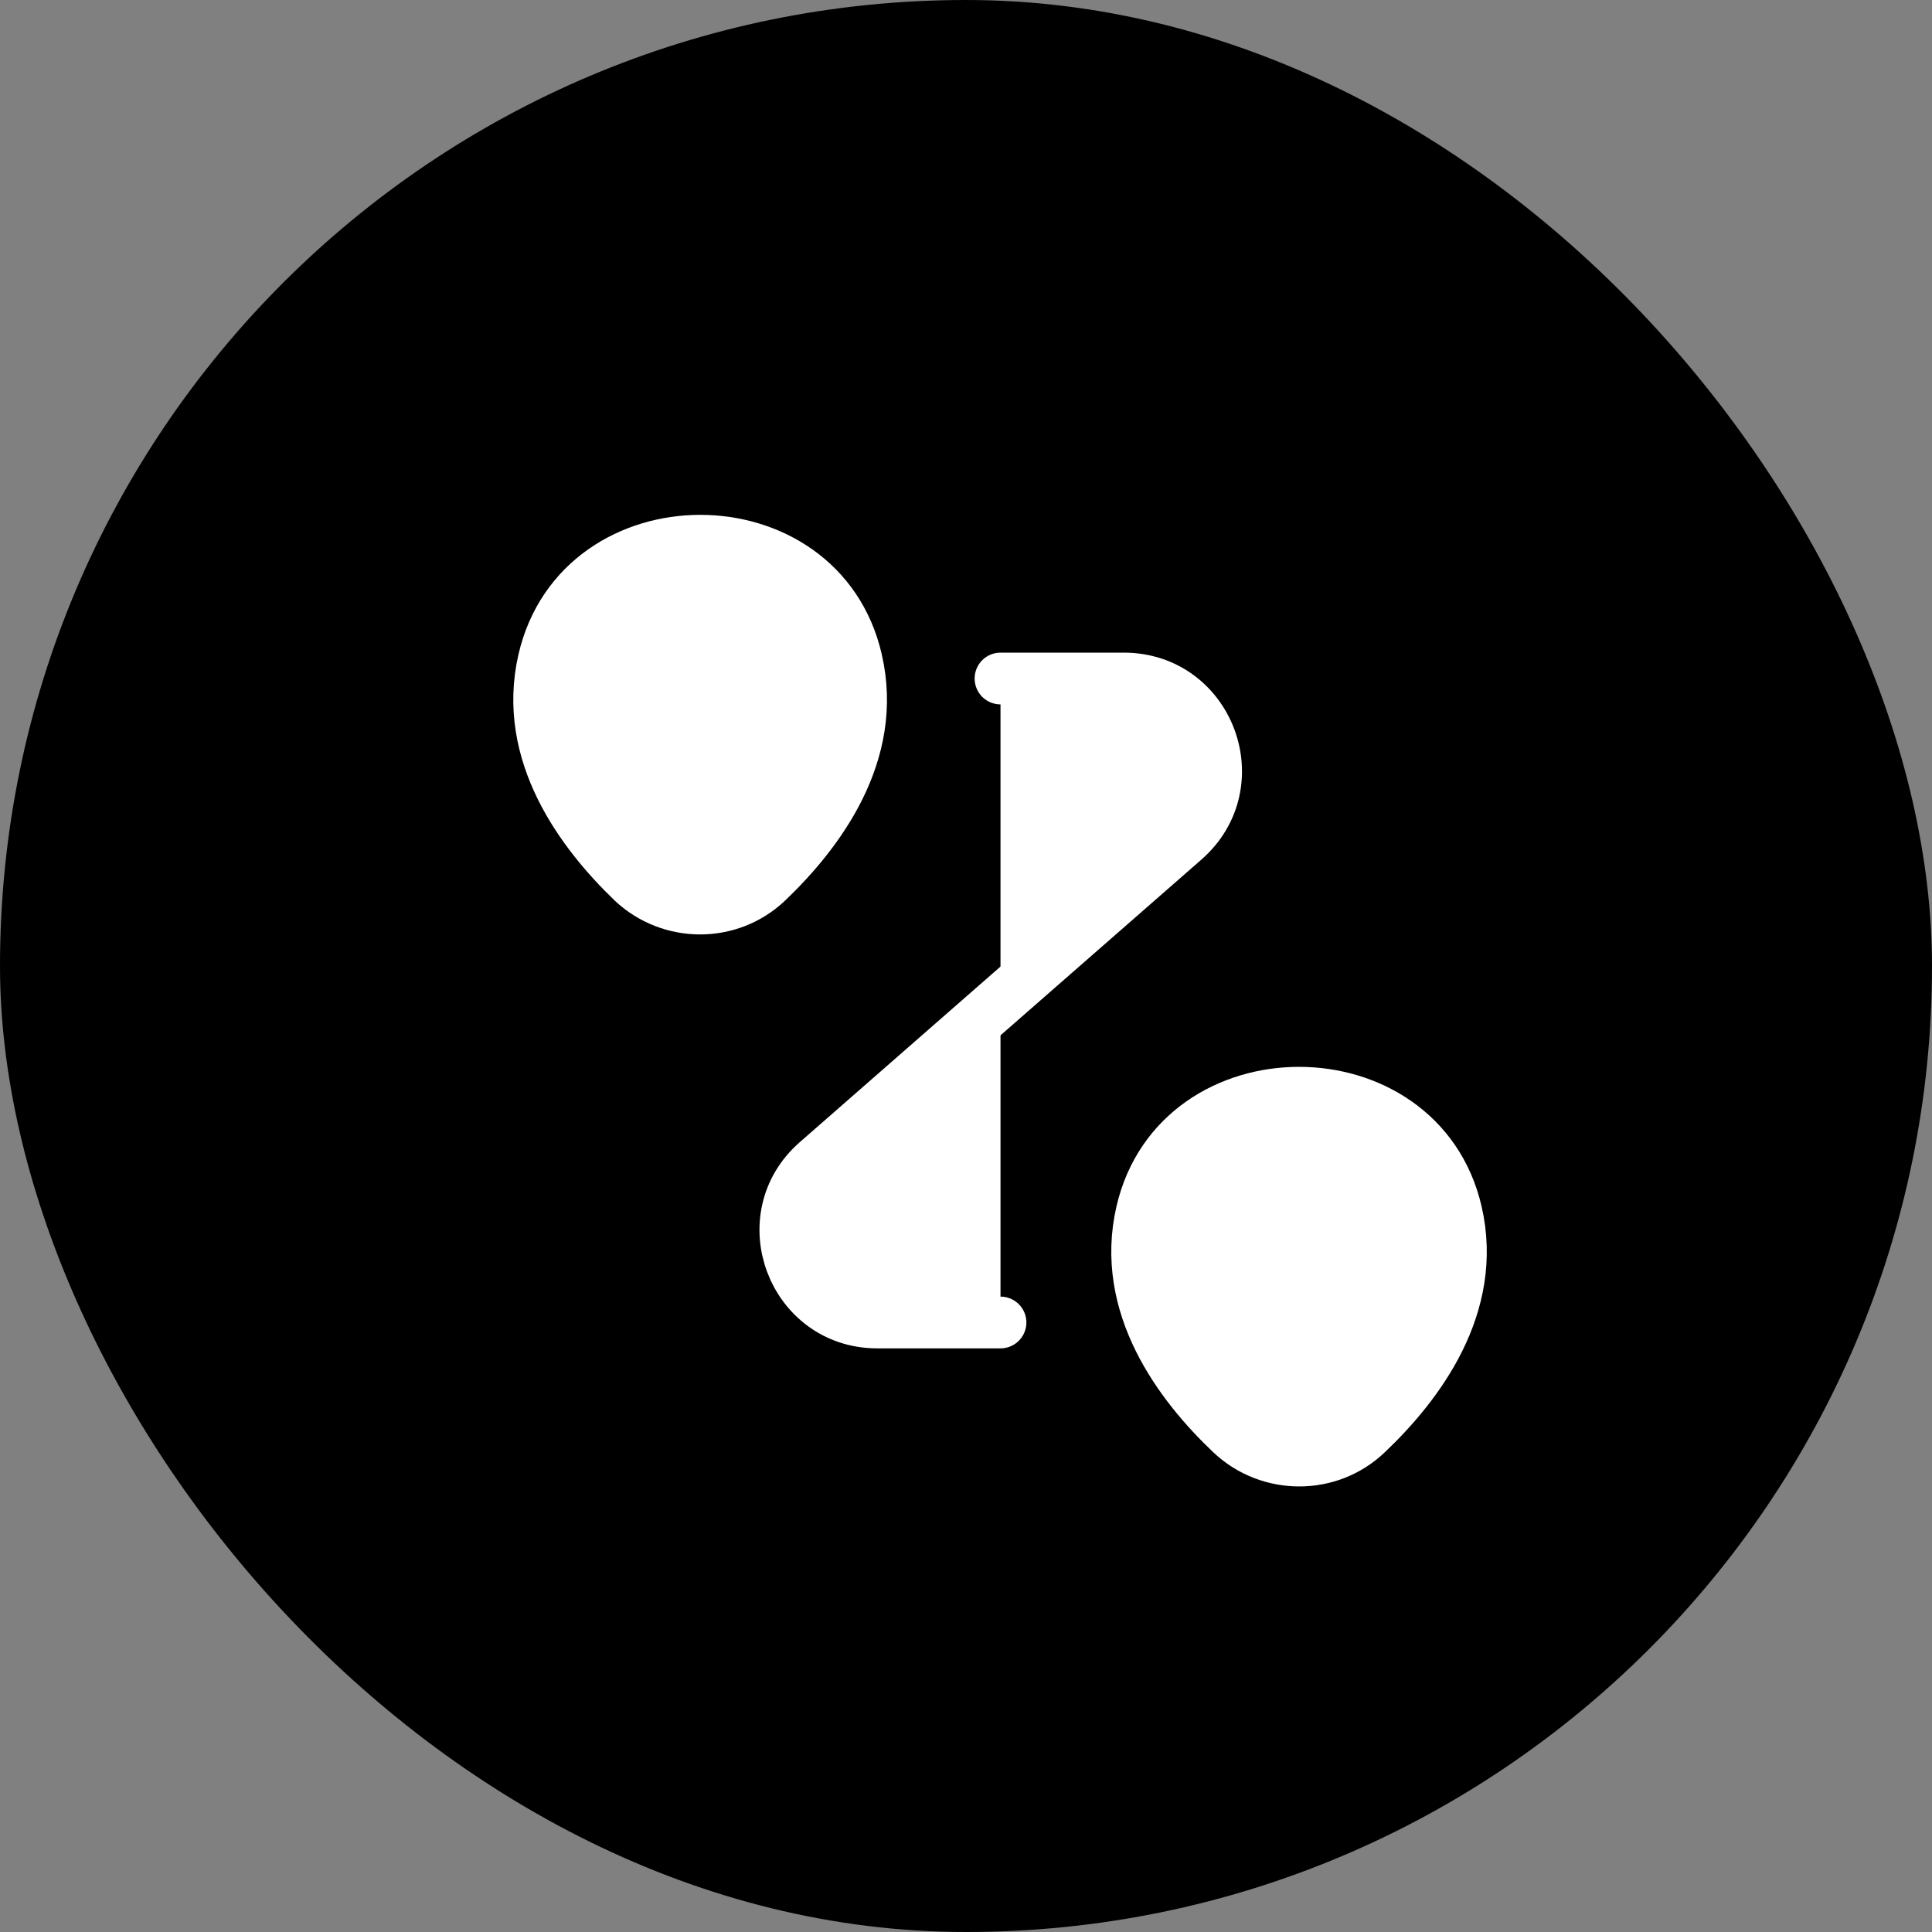
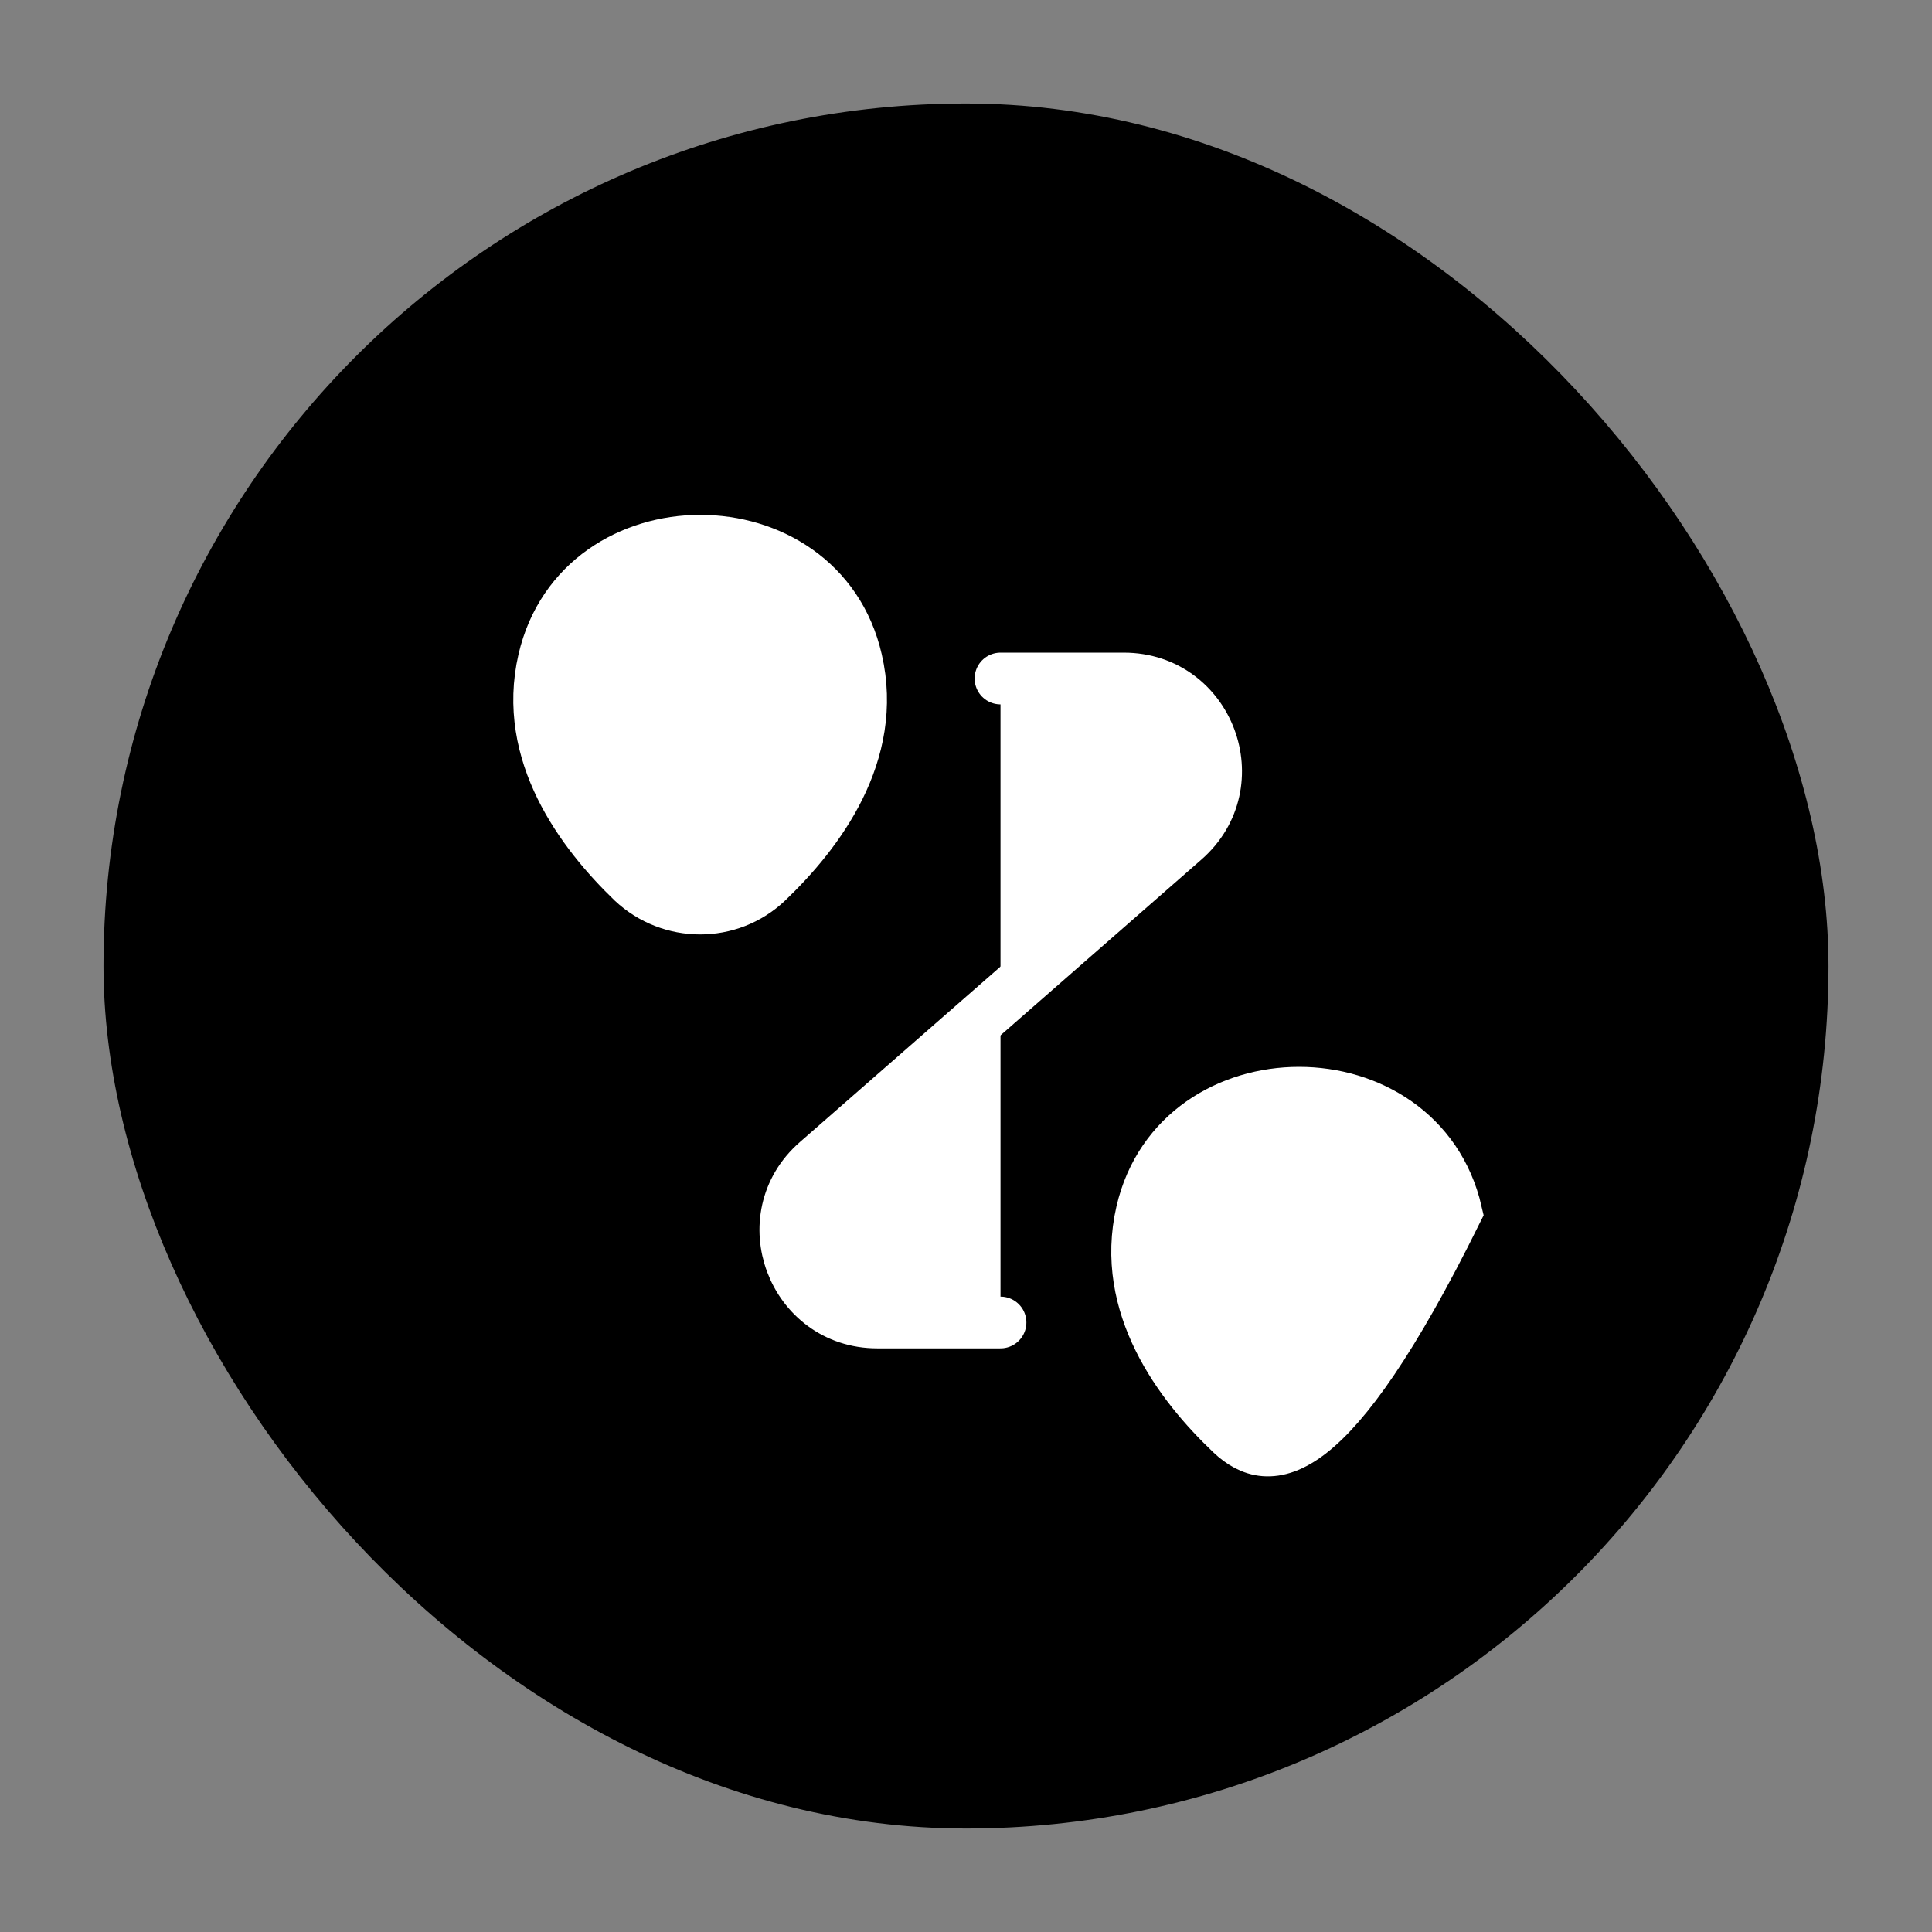
<svg xmlns="http://www.w3.org/2000/svg" width="56" height="56" viewBox="0 0 56 56" fill="none">
  <rect x="0" y="0" width="56" height="56" fill="#808080" stroke="none" />
-   <rect width="56" height="56" rx="28" fill="url(#paint0_linear_365_1906)" fill-opacity="0.3" style="" />
  <rect x="3" y="3" width="50" height="50" rx="25" fill="url(#paint1_linear_365_1906)" style="" />
  <path d="M15.76 19.133C16.827 14.52 23.774 14.52 24.827 19.133C25.454 21.84 23.734 24.133 22.24 25.56C21.147 26.6 19.427 26.587 18.334 25.56C16.854 24.133 15.134 21.84 15.76 19.133Z" fill="white" stroke="white" style="fill:white;fill-opacity:1;stroke:white;stroke-opacity:1;" stroke-width="1.5" />
-   <path d="M33.093 35.133C34.16 30.52 41.147 30.52 42.213 35.133C42.84 37.84 41.12 40.133 39.613 41.56C38.52 42.6 36.787 42.587 35.693 41.56C34.187 40.133 32.467 37.84 33.093 35.133Z" fill="white" stroke="white" style="fill:white;fill-opacity:1;stroke:white;stroke-opacity:1;" stroke-width="1.5" />
+   <path d="M33.093 35.133C34.16 30.52 41.147 30.52 42.213 35.133C38.52 42.6 36.787 42.587 35.693 41.56C34.187 40.133 32.467 37.84 33.093 35.133Z" fill="white" stroke="white" style="fill:white;fill-opacity:1;stroke:white;stroke-opacity:1;" stroke-width="1.5" />
  <path d="M29 19.667H32.574C35.04 19.667 36.187 22.72 34.334 24.347L23.68 33.667C21.827 35.28 22.974 38.333 25.427 38.333H29" fill="white" style="fill:white;fill-opacity:1;" />
  <path d="M29 19.667H32.574C35.04 19.667 36.187 22.72 34.334 24.347L23.68 33.667C21.827 35.28 22.974 38.333 25.427 38.333H29" stroke="white" style="stroke:white;stroke-opacity:1;" stroke-width="1.5" stroke-linecap="round" stroke-linejoin="round" />
  <path fill-rule="evenodd" clip-rule="evenodd" d="M20.315 20.333H20.33H20.315Z" fill="white" style="fill:white;fill-opacity:1;" />
  <path d="M20.315 20.333H20.33" stroke="white" style="stroke:white;stroke-opacity:1;" stroke-width="2" stroke-linecap="round" stroke-linejoin="round" />
  <path fill-rule="evenodd" clip-rule="evenodd" d="M37.648 36.333H37.663H37.648Z" fill="white" style="fill:white;fill-opacity:1;" />
-   <path d="M37.648 36.333H37.663" stroke="white" style="stroke:white;stroke-opacity:1;" stroke-width="2" stroke-linecap="round" stroke-linejoin="round" />
  <defs>
    <linearGradient id="paint0_linear_365_1906" x1="28" y1="0" x2="28" y2="56" gradientUnits="userSpaceOnUse">
      <stop stop-color="#00A3CC" style="stop-color:#00A3CC;stop-color:color(display-p3 0 0.639 0.8);stop-opacity:1;" />
      <stop offset="1" stop-color="#00A3CC" style="stop-color:#00A3CC;stop-color:color(display-p3 0 0.639 0.8);stop-opacity:1;" />
    </linearGradient>
    <linearGradient id="paint1_linear_365_1906" x1="28" y1="3" x2="28" y2="53" gradientUnits="userSpaceOnUse">
      <stop stop-color="#00A3CC" style="stop-color:#00A3CC;stop-color:color(display-p3 0 0.639 0.8);stop-opacity:1;" />
      <stop offset="1" stop-color="#00A3CC" style="stop-color:#00A3CC;stop-color:color(display-p3 0 0.639 0.8);stop-opacity:1;" />
    </linearGradient>
  </defs>
</svg>